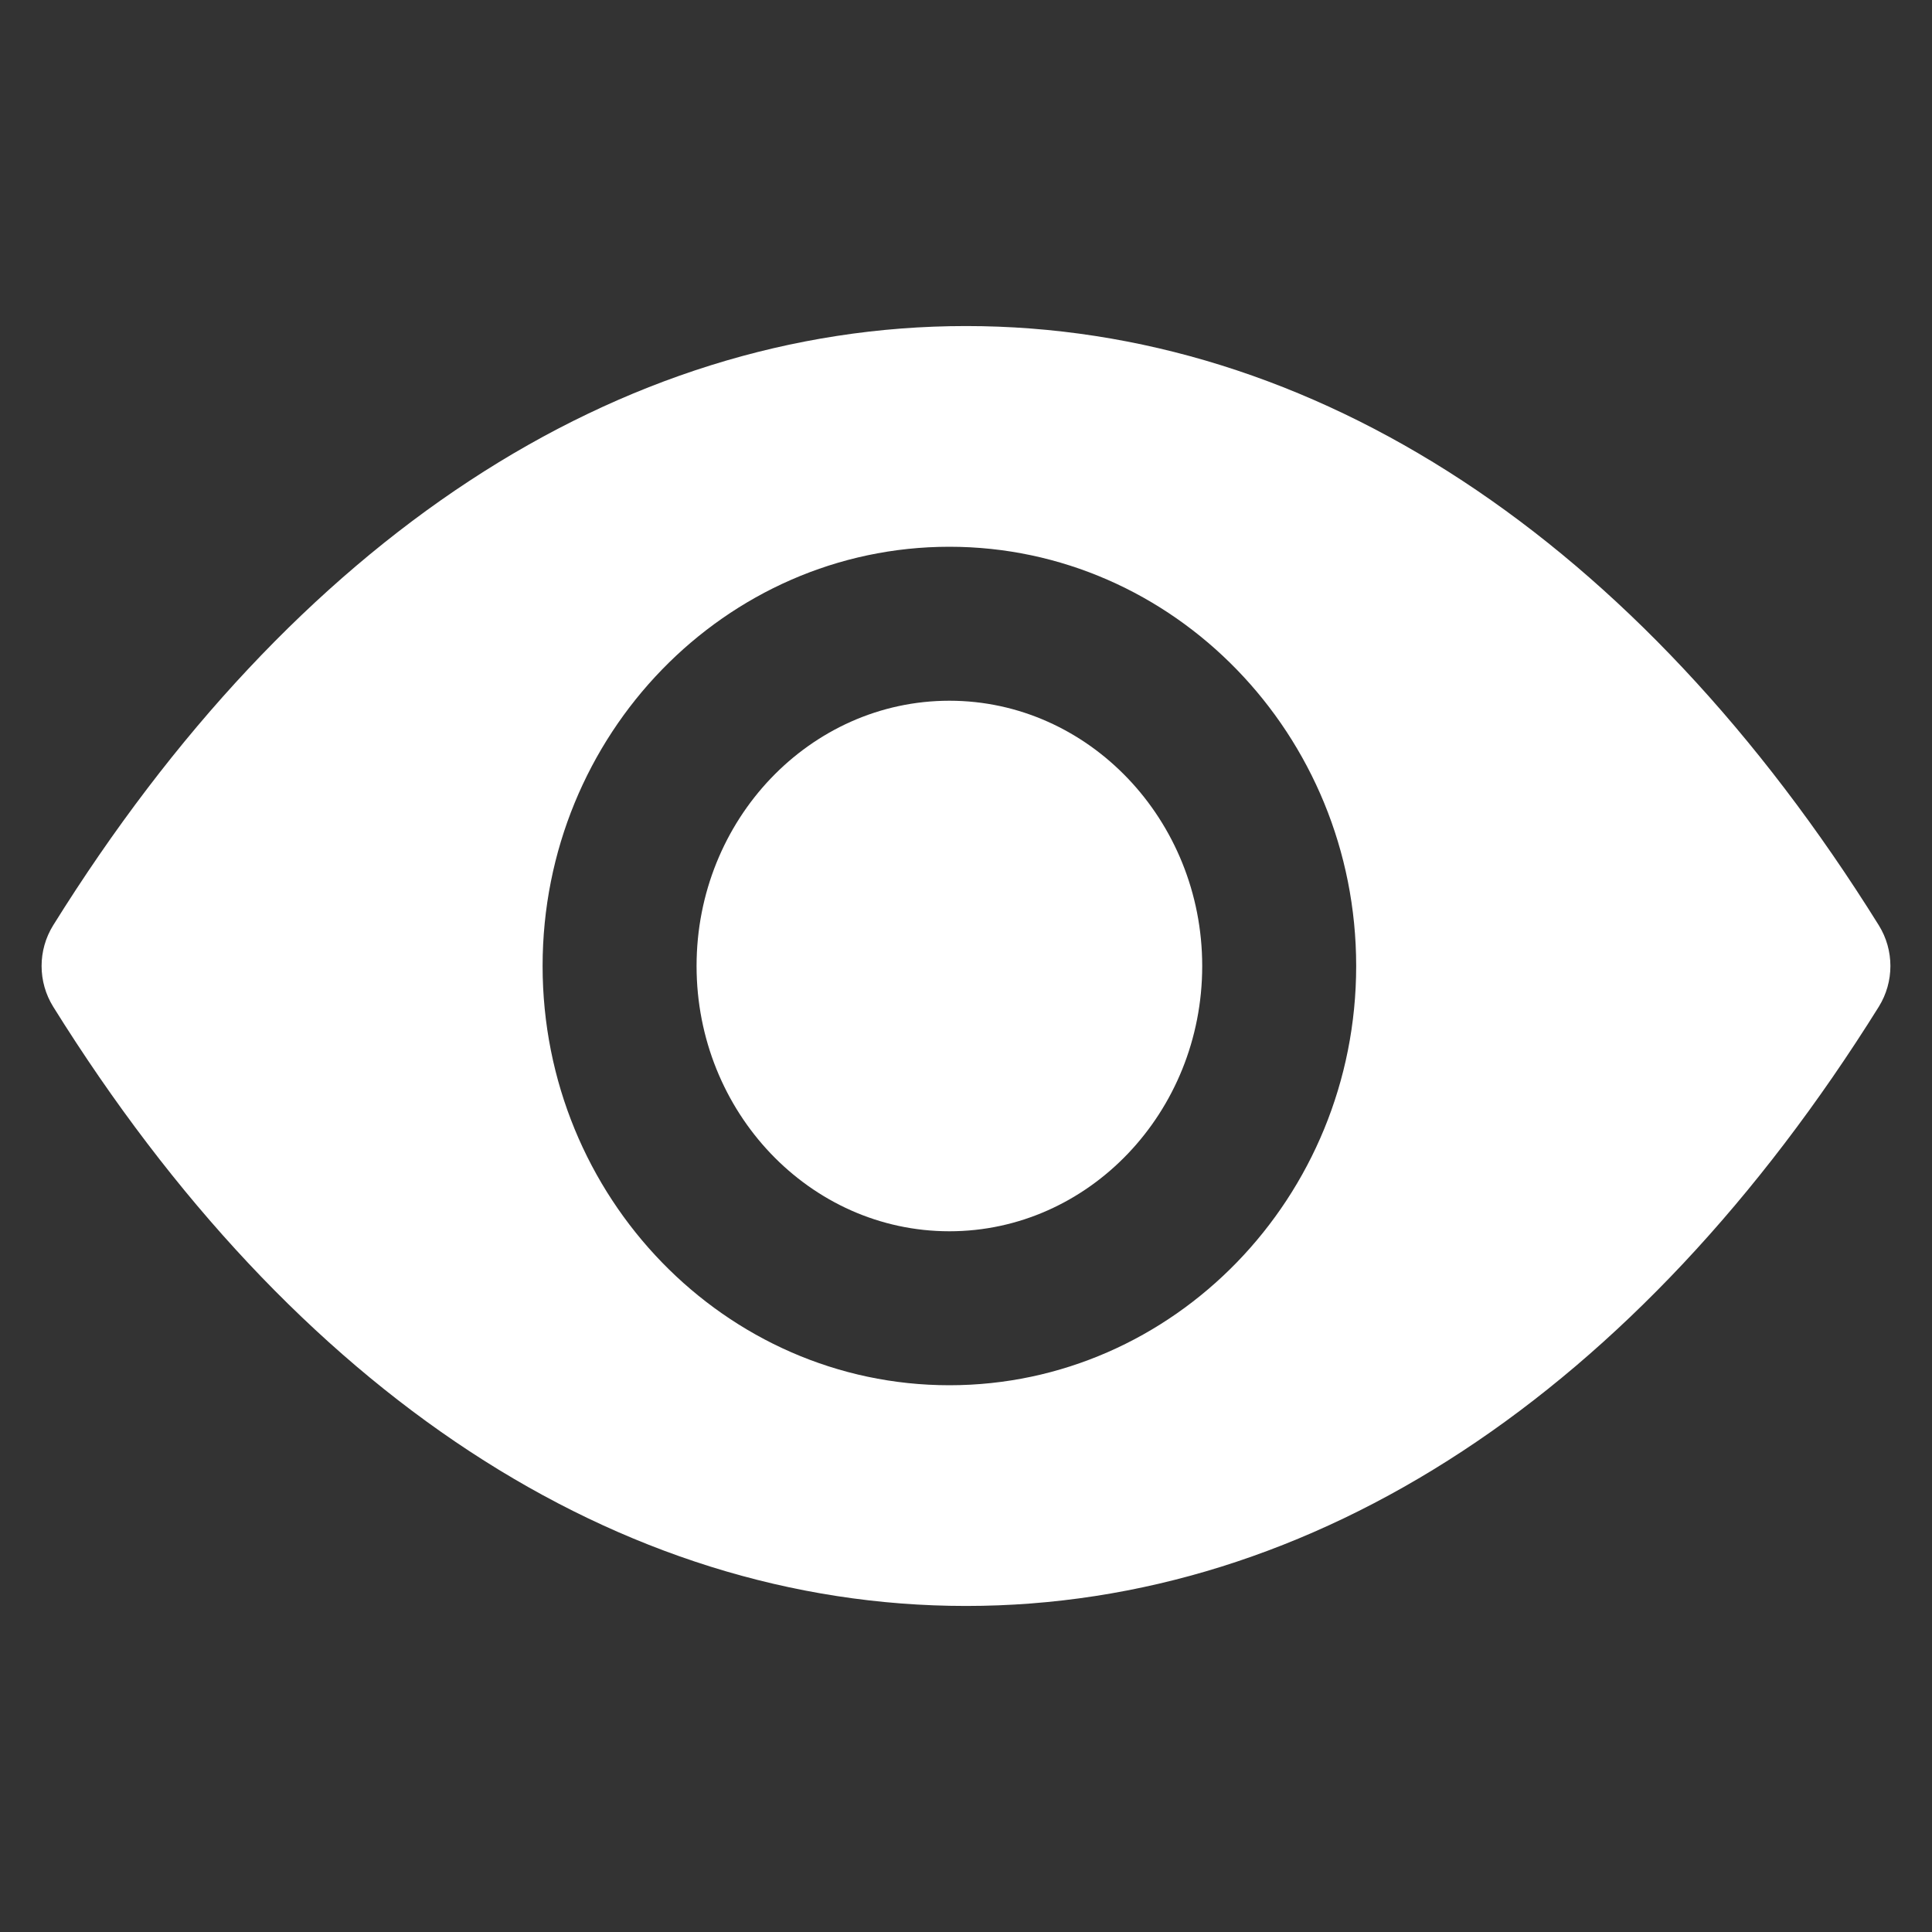
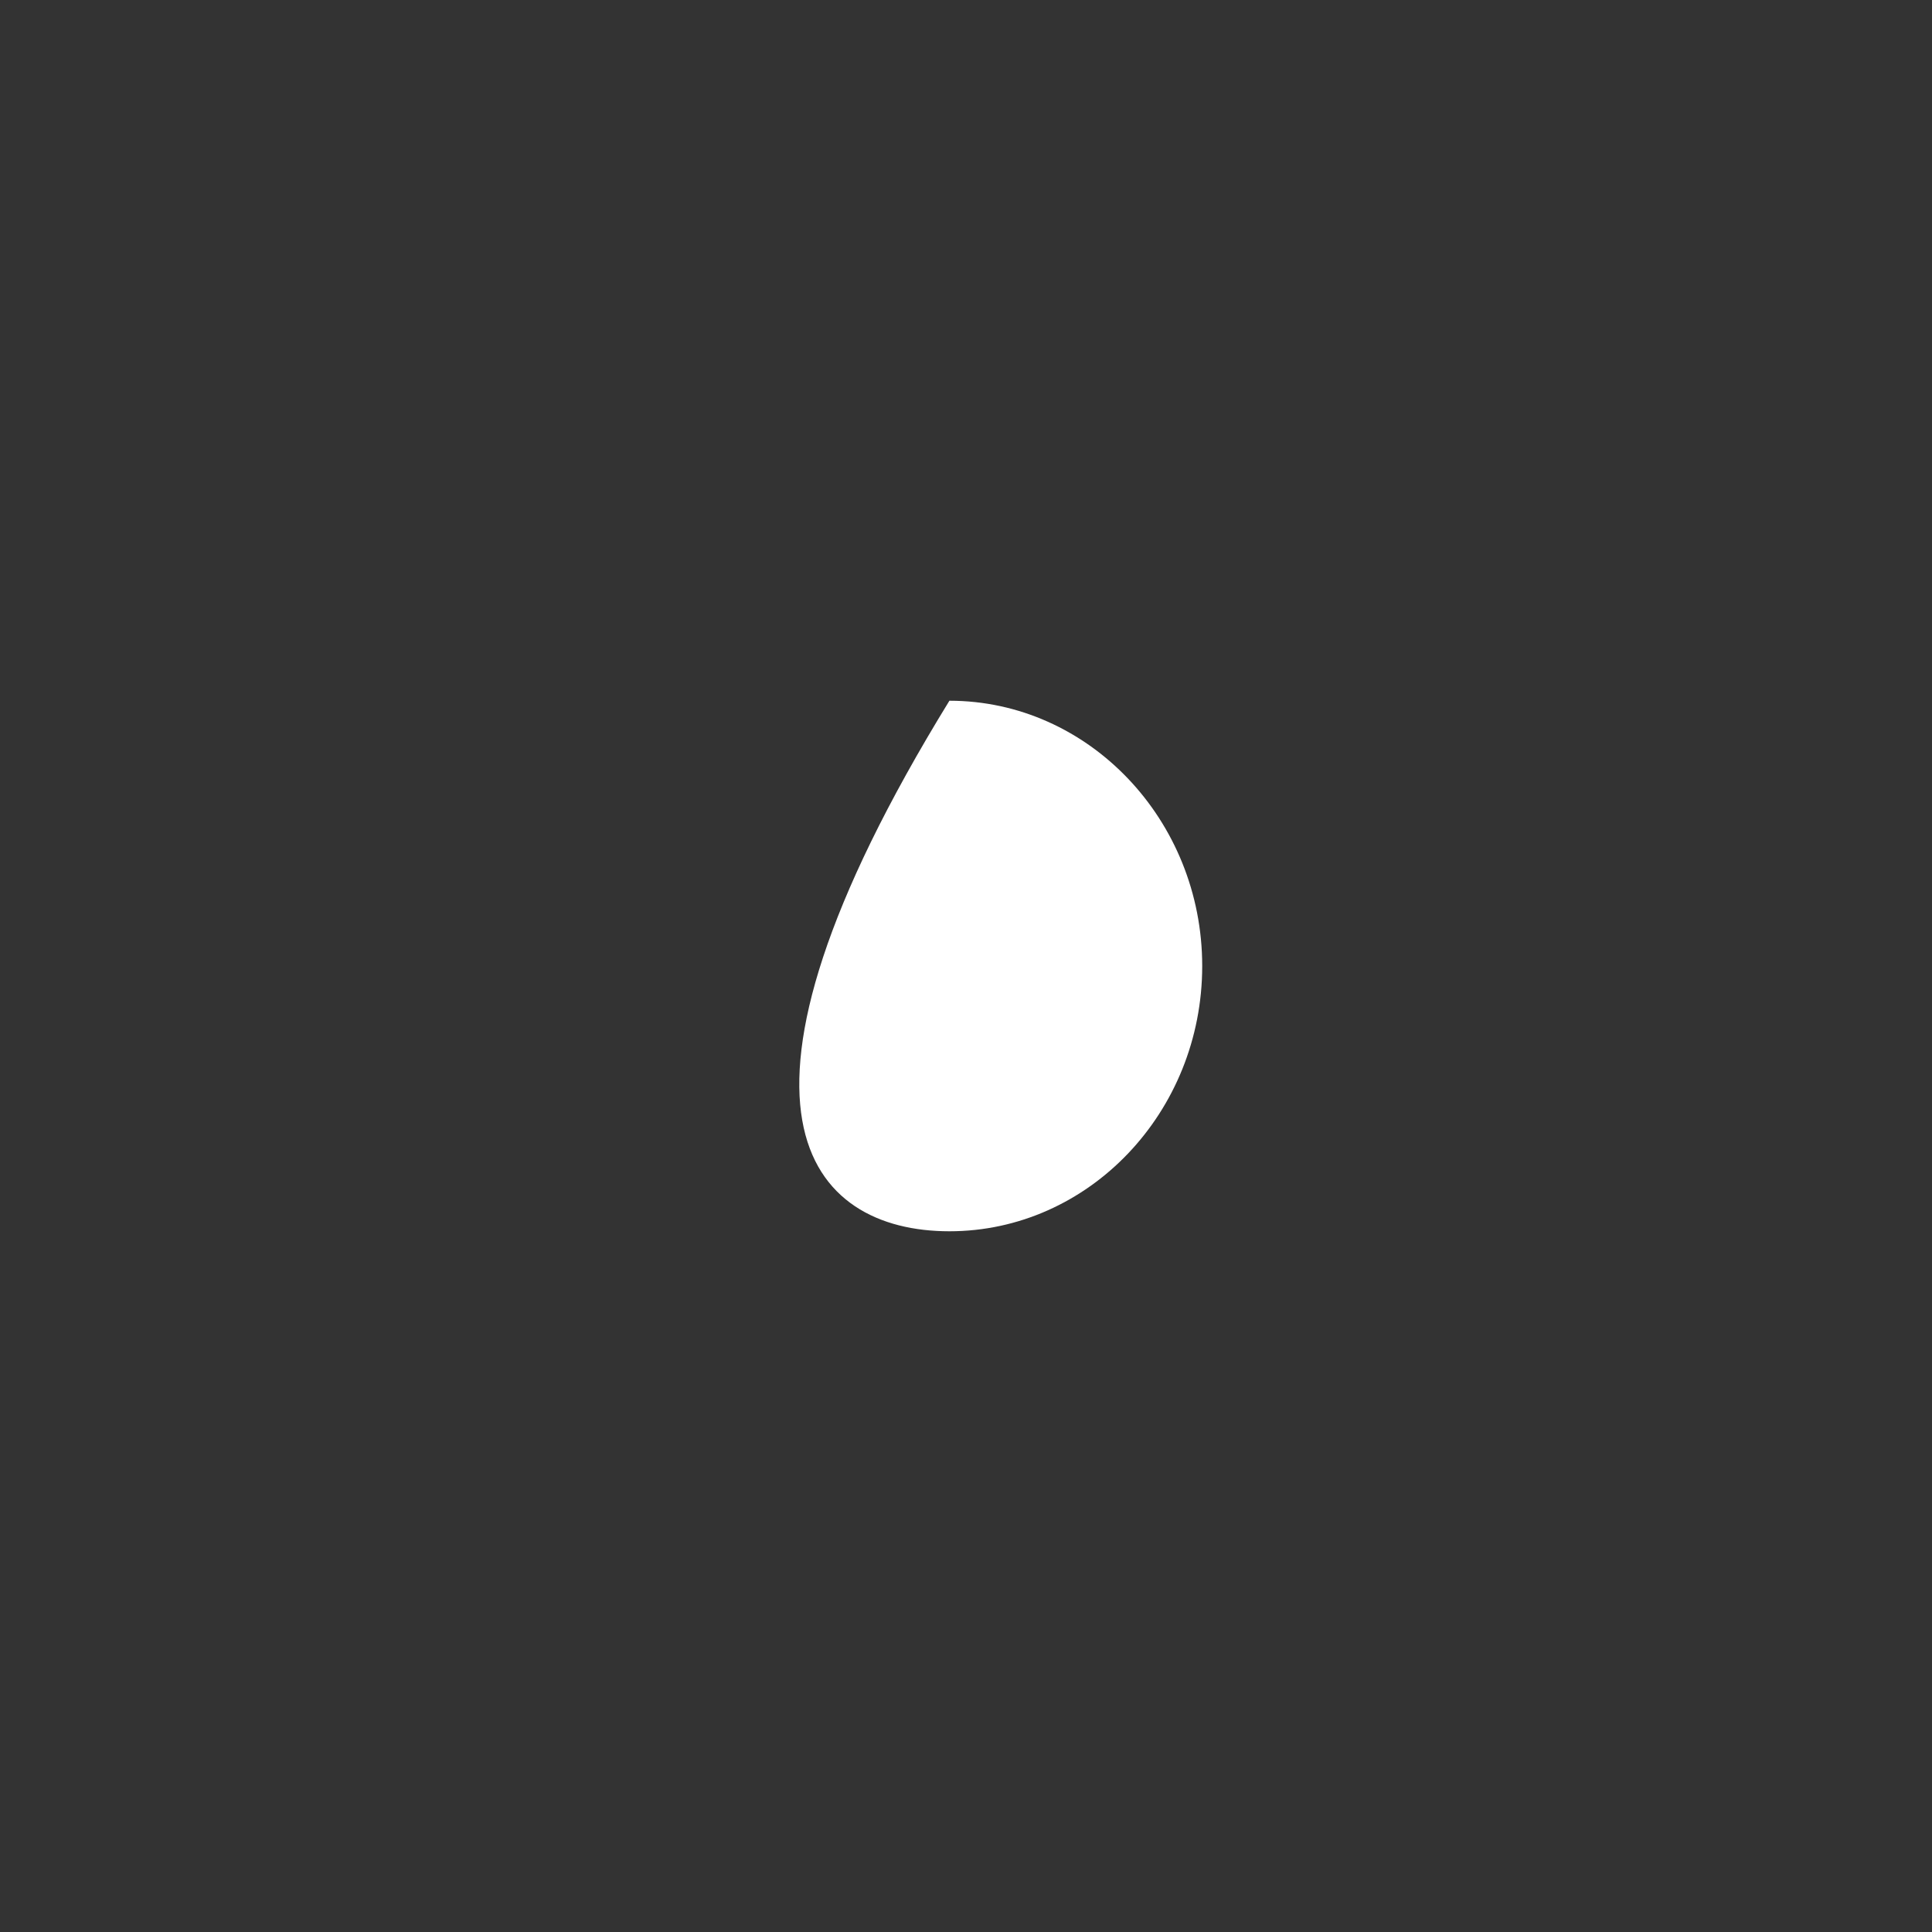
<svg xmlns="http://www.w3.org/2000/svg" width="46" height="46" viewBox="0 0 46 46" fill="none">
  <rect x="0" y="0" width="46" height="46" fill="#333333" stroke="none" />
-   <path d="M22.605 16.684C19.289 16.684 16.585 19.514 16.585 23C16.585 26.477 19.28 29.316 22.605 29.316C25.92 29.316 28.624 26.486 28.624 23C28.624 19.523 25.92 16.684 22.605 16.684Z" fill="white" />
-   <path d="M22.605 32.982C17.268 32.982 12.919 28.507 12.919 23C12.919 17.493 17.268 13.018 22.605 13.018C27.941 13.018 32.29 17.493 32.29 23C32.29 28.507 27.941 32.982 22.605 32.982ZM44.733 22.03C39.001 12.83 31.275 7.763 23 7.763C14.725 7.763 6.999 12.83 1.267 22.03C0.898 22.623 0.898 23.377 1.267 23.97C6.999 33.17 14.725 38.237 23 38.237C31.275 38.237 38.992 33.17 44.733 23.97C45.102 23.377 45.102 22.623 44.733 22.03Z" fill="white" />
+   <path d="M22.605 16.684C16.585 26.477 19.28 29.316 22.605 29.316C25.92 29.316 28.624 26.486 28.624 23C28.624 19.523 25.92 16.684 22.605 16.684Z" fill="white" />
</svg>